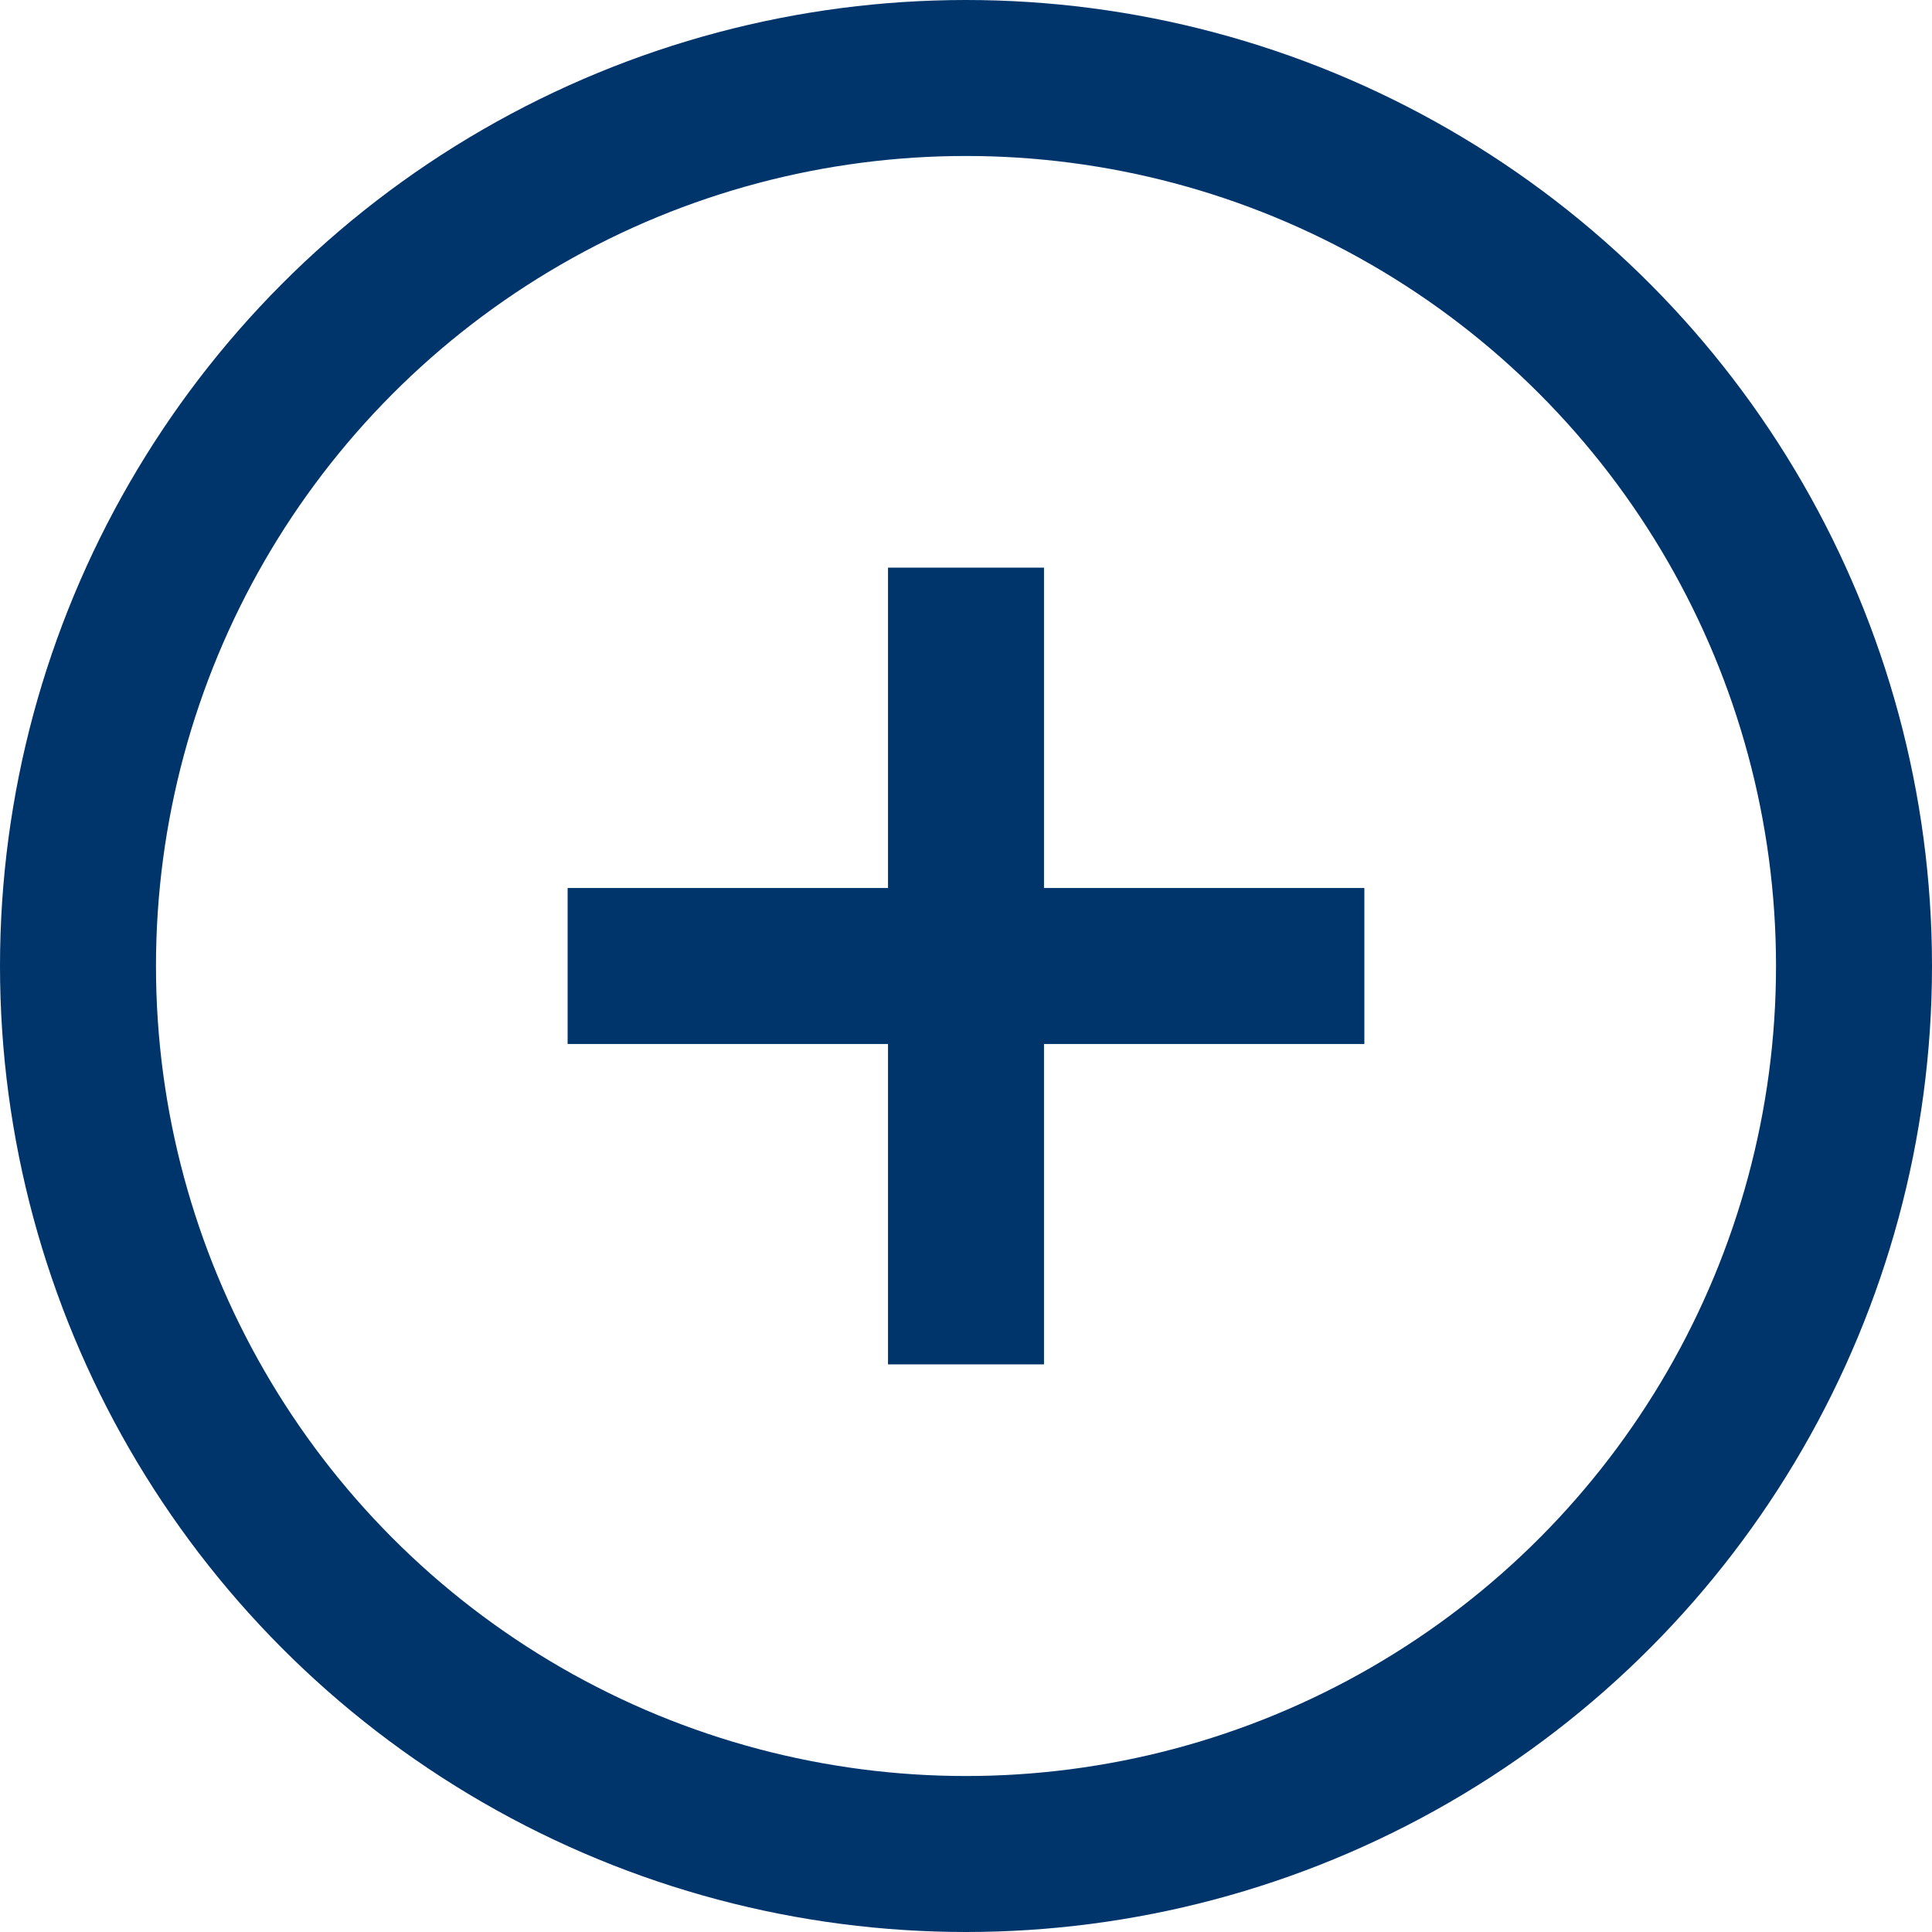
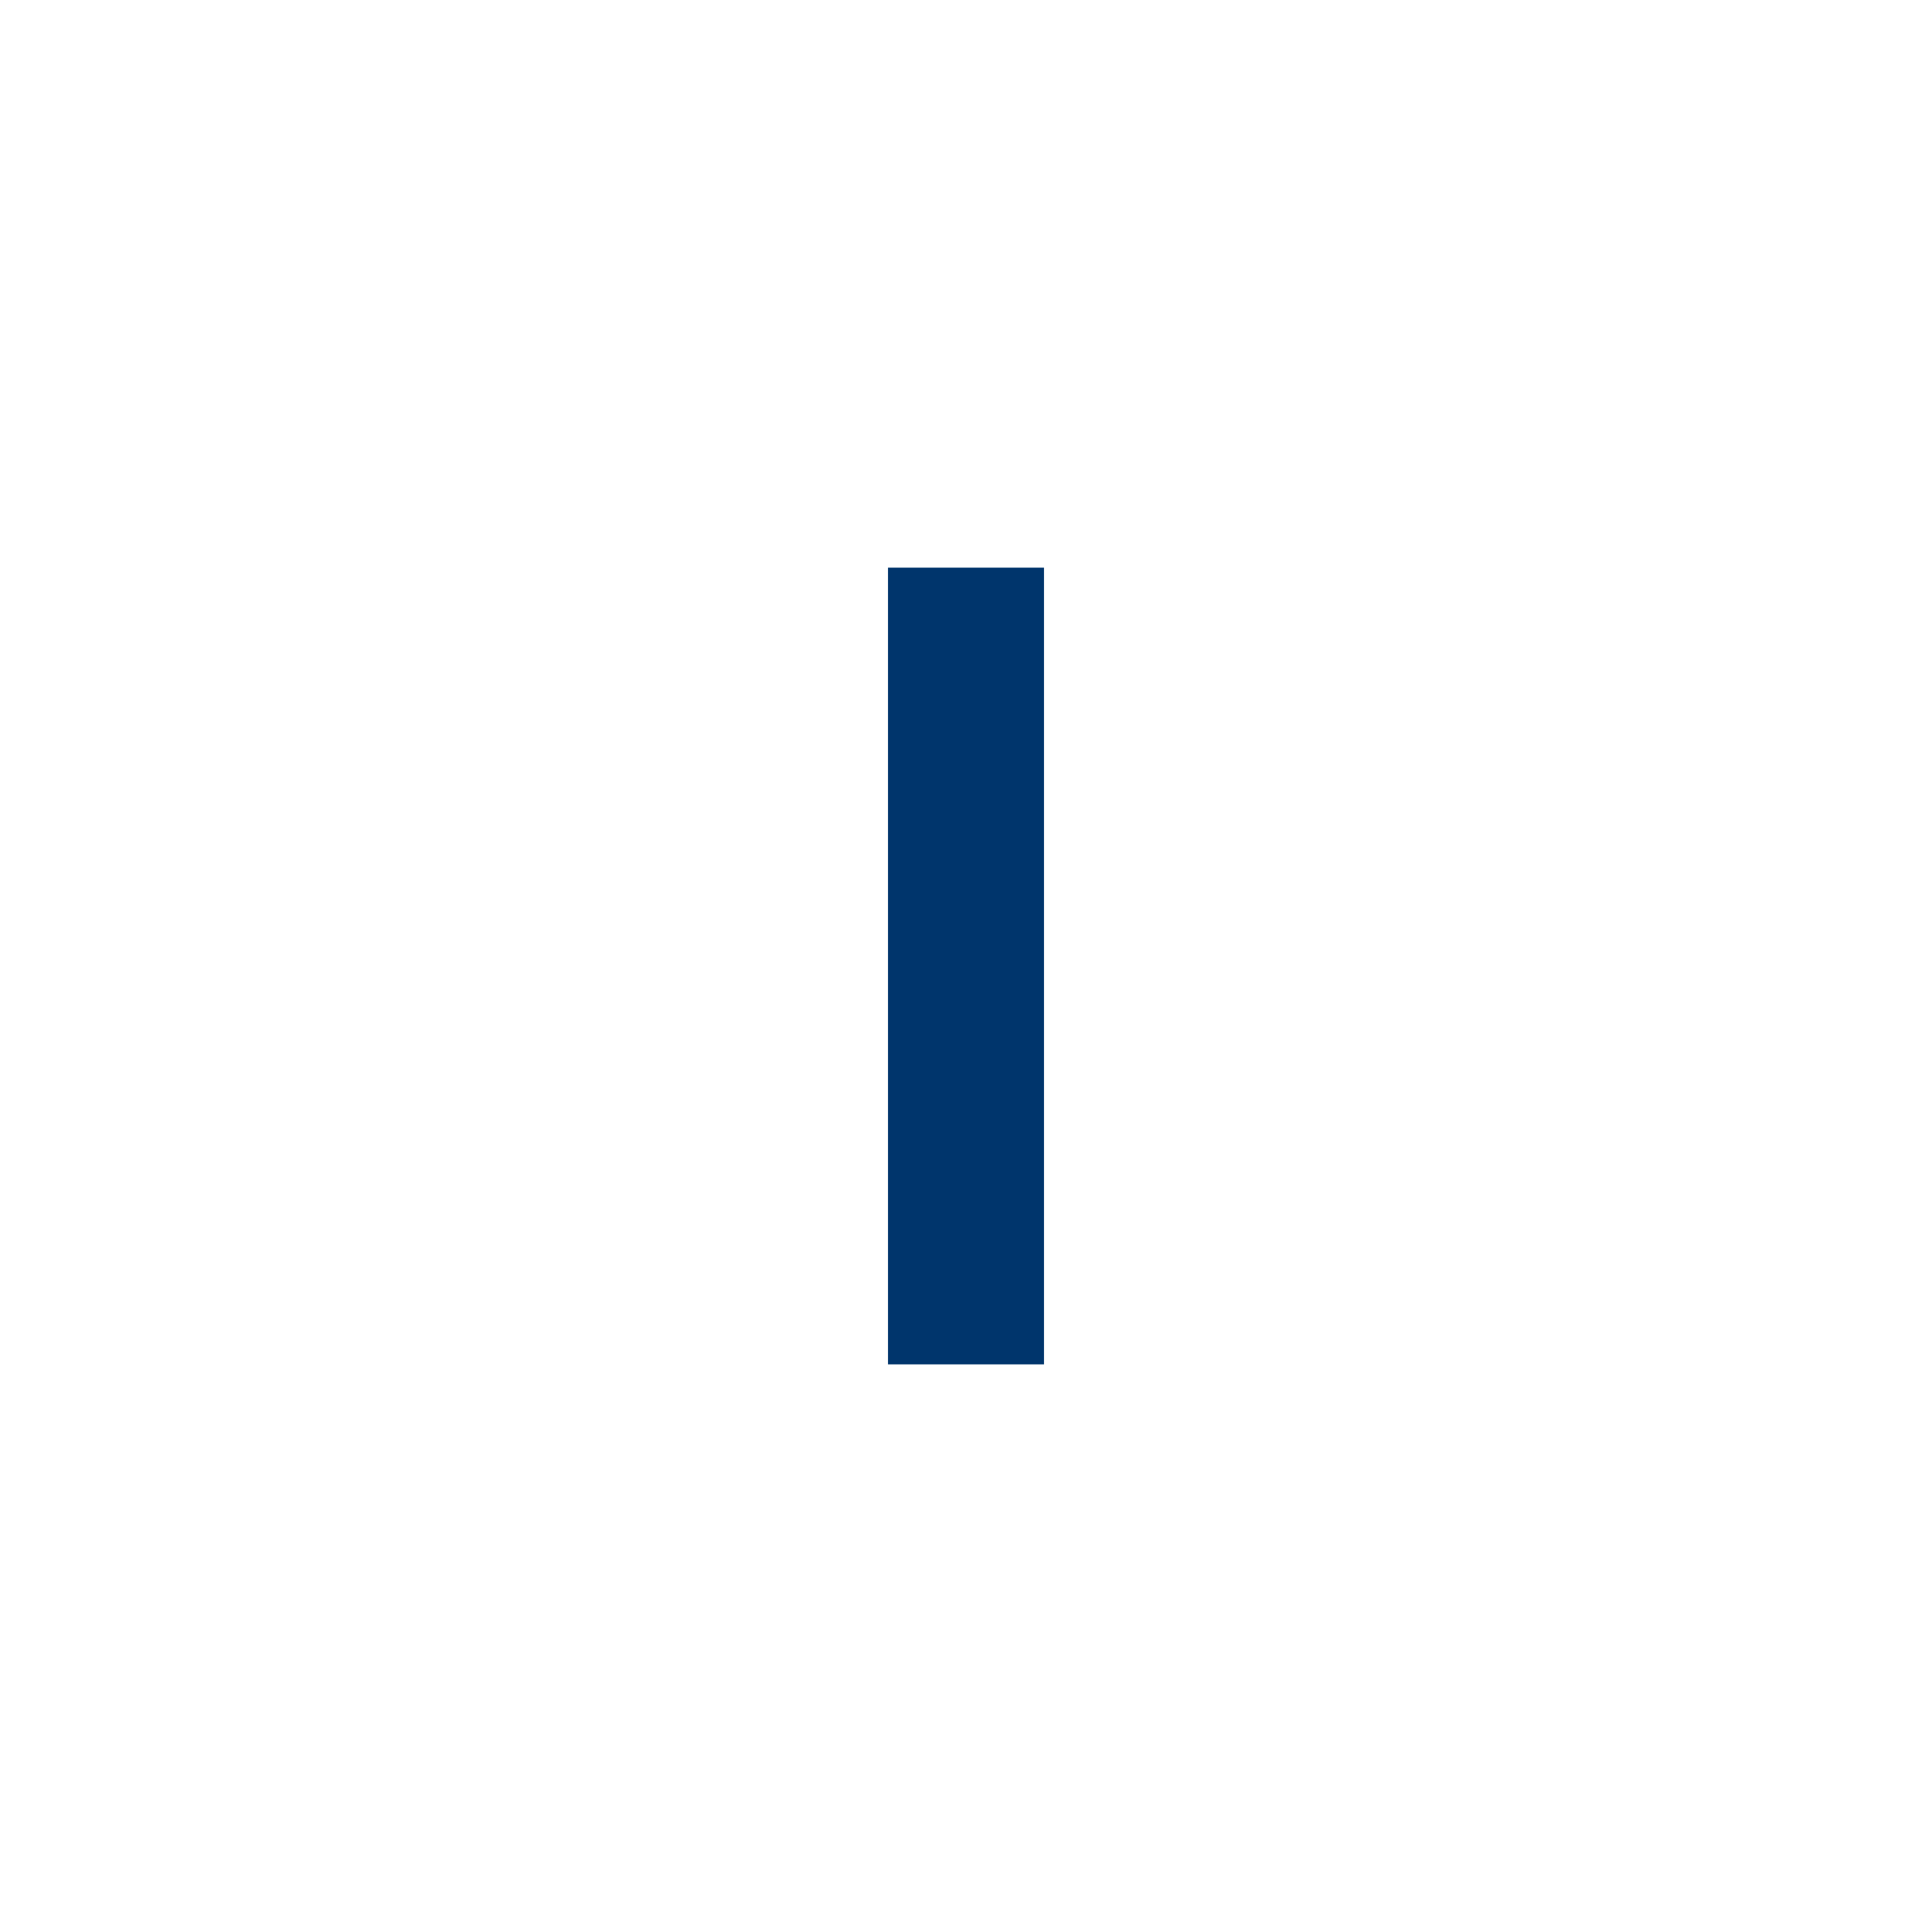
<svg xmlns="http://www.w3.org/2000/svg" width="86.702" height="86.702" viewBox="0 0 86.702 86.702">
  <g transform="translate(-554.088 -2417.397)">
    <g transform="translate(557.588 2420.897)">
-       <circle cx="39.851" cy="39.851" r="39.851" fill="none" stroke="#00356c" stroke-miterlimit="10" stroke-width="7" />
-     </g>
+       </g>
    <line y2="35.755" transform="translate(597.439 2442.871)" fill="none" stroke="#00356c" stroke-miterlimit="10" stroke-width="7" />
-     <line x1="35.755" transform="translate(579.561 2460.748)" fill="none" stroke="#00356c" stroke-miterlimit="10" stroke-width="7" />
  </g>
</svg>